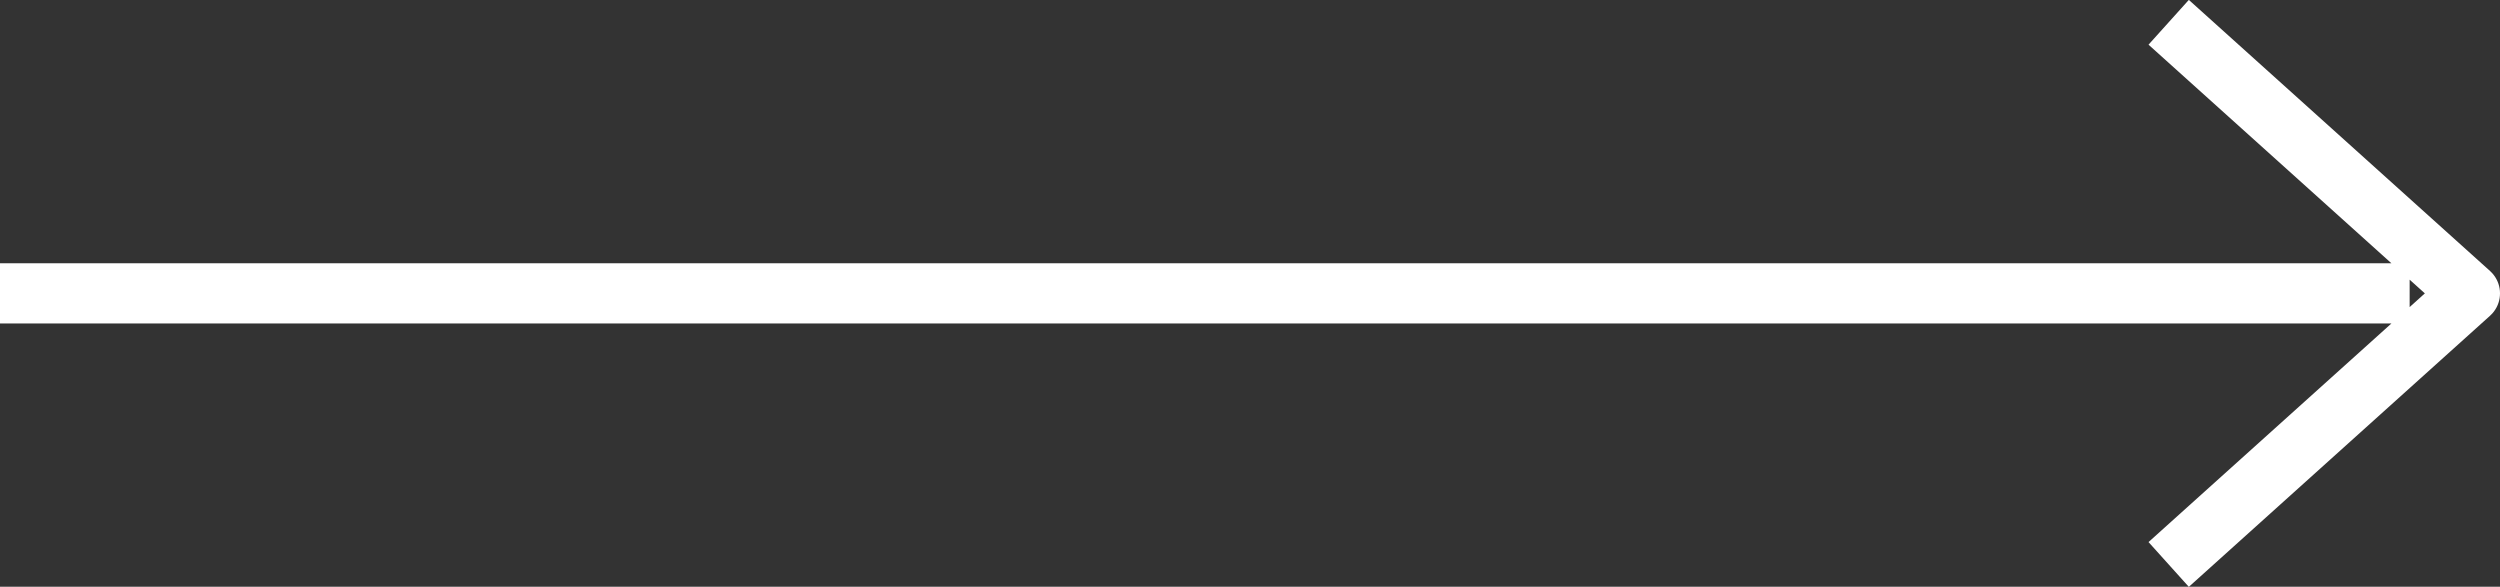
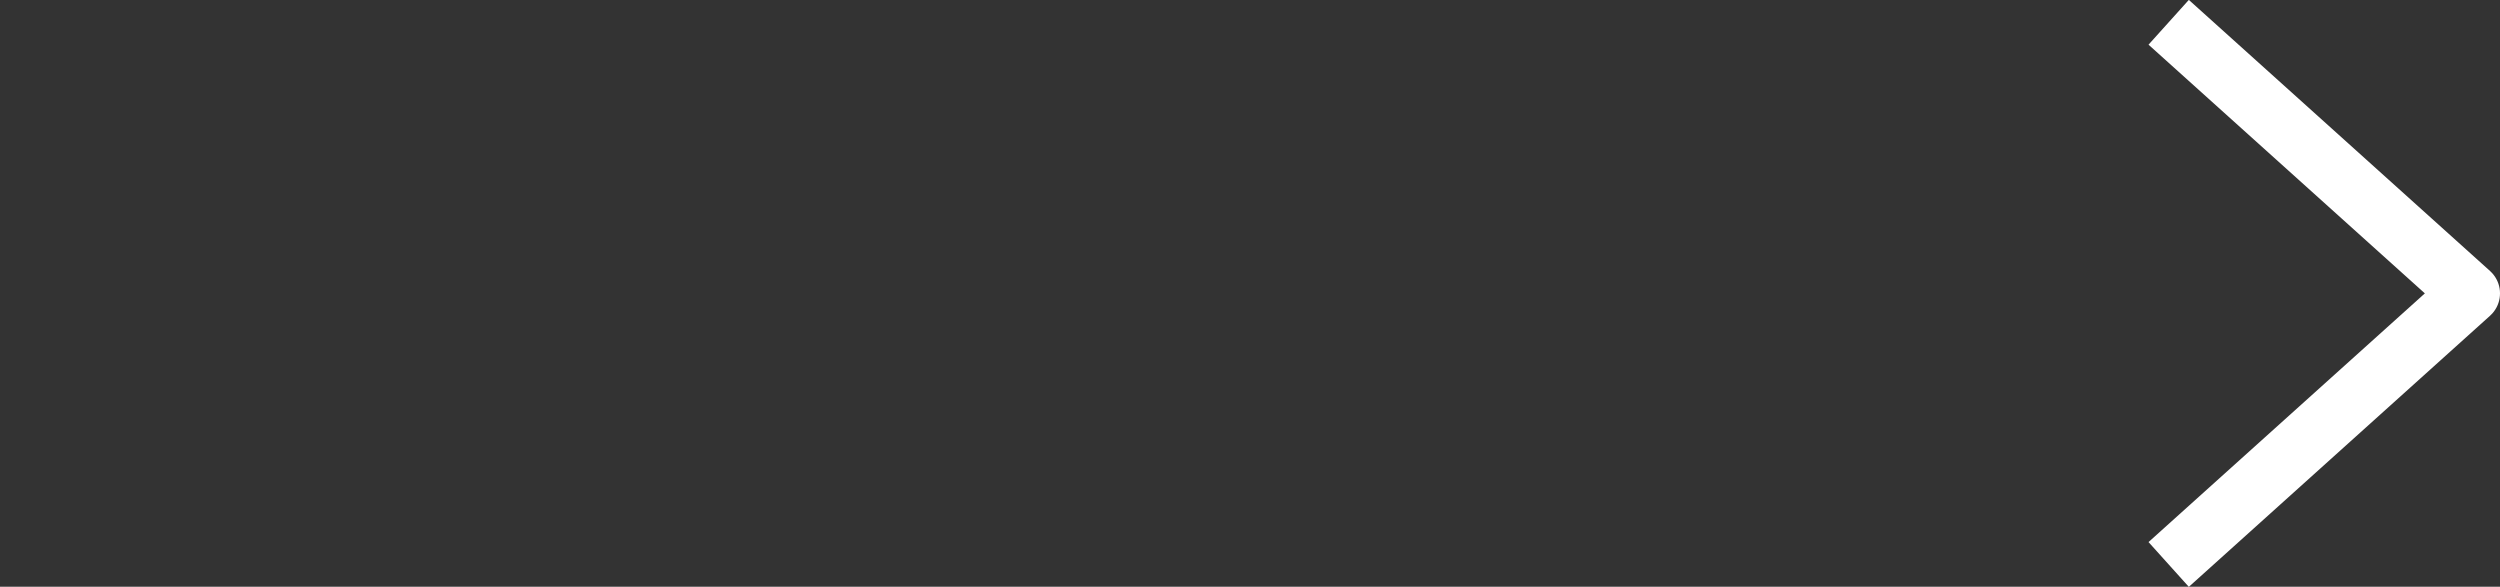
<svg xmlns="http://www.w3.org/2000/svg" viewBox="0 0 41.5 9.74" width="41.5" height="9.74">
  <rect x="0" y="0" width="41.5" height="9.74" fill="#333333" stroke="none" />
-   <path fill="none" stroke="#fff" stroke-linejoin="round" d="M0 4.87h40M36 .37l5 4.5-5 4.5" />
+   <path fill="none" stroke="#fff" stroke-linejoin="round" d="M0 4.87M36 .37l5 4.5-5 4.5" />
</svg>